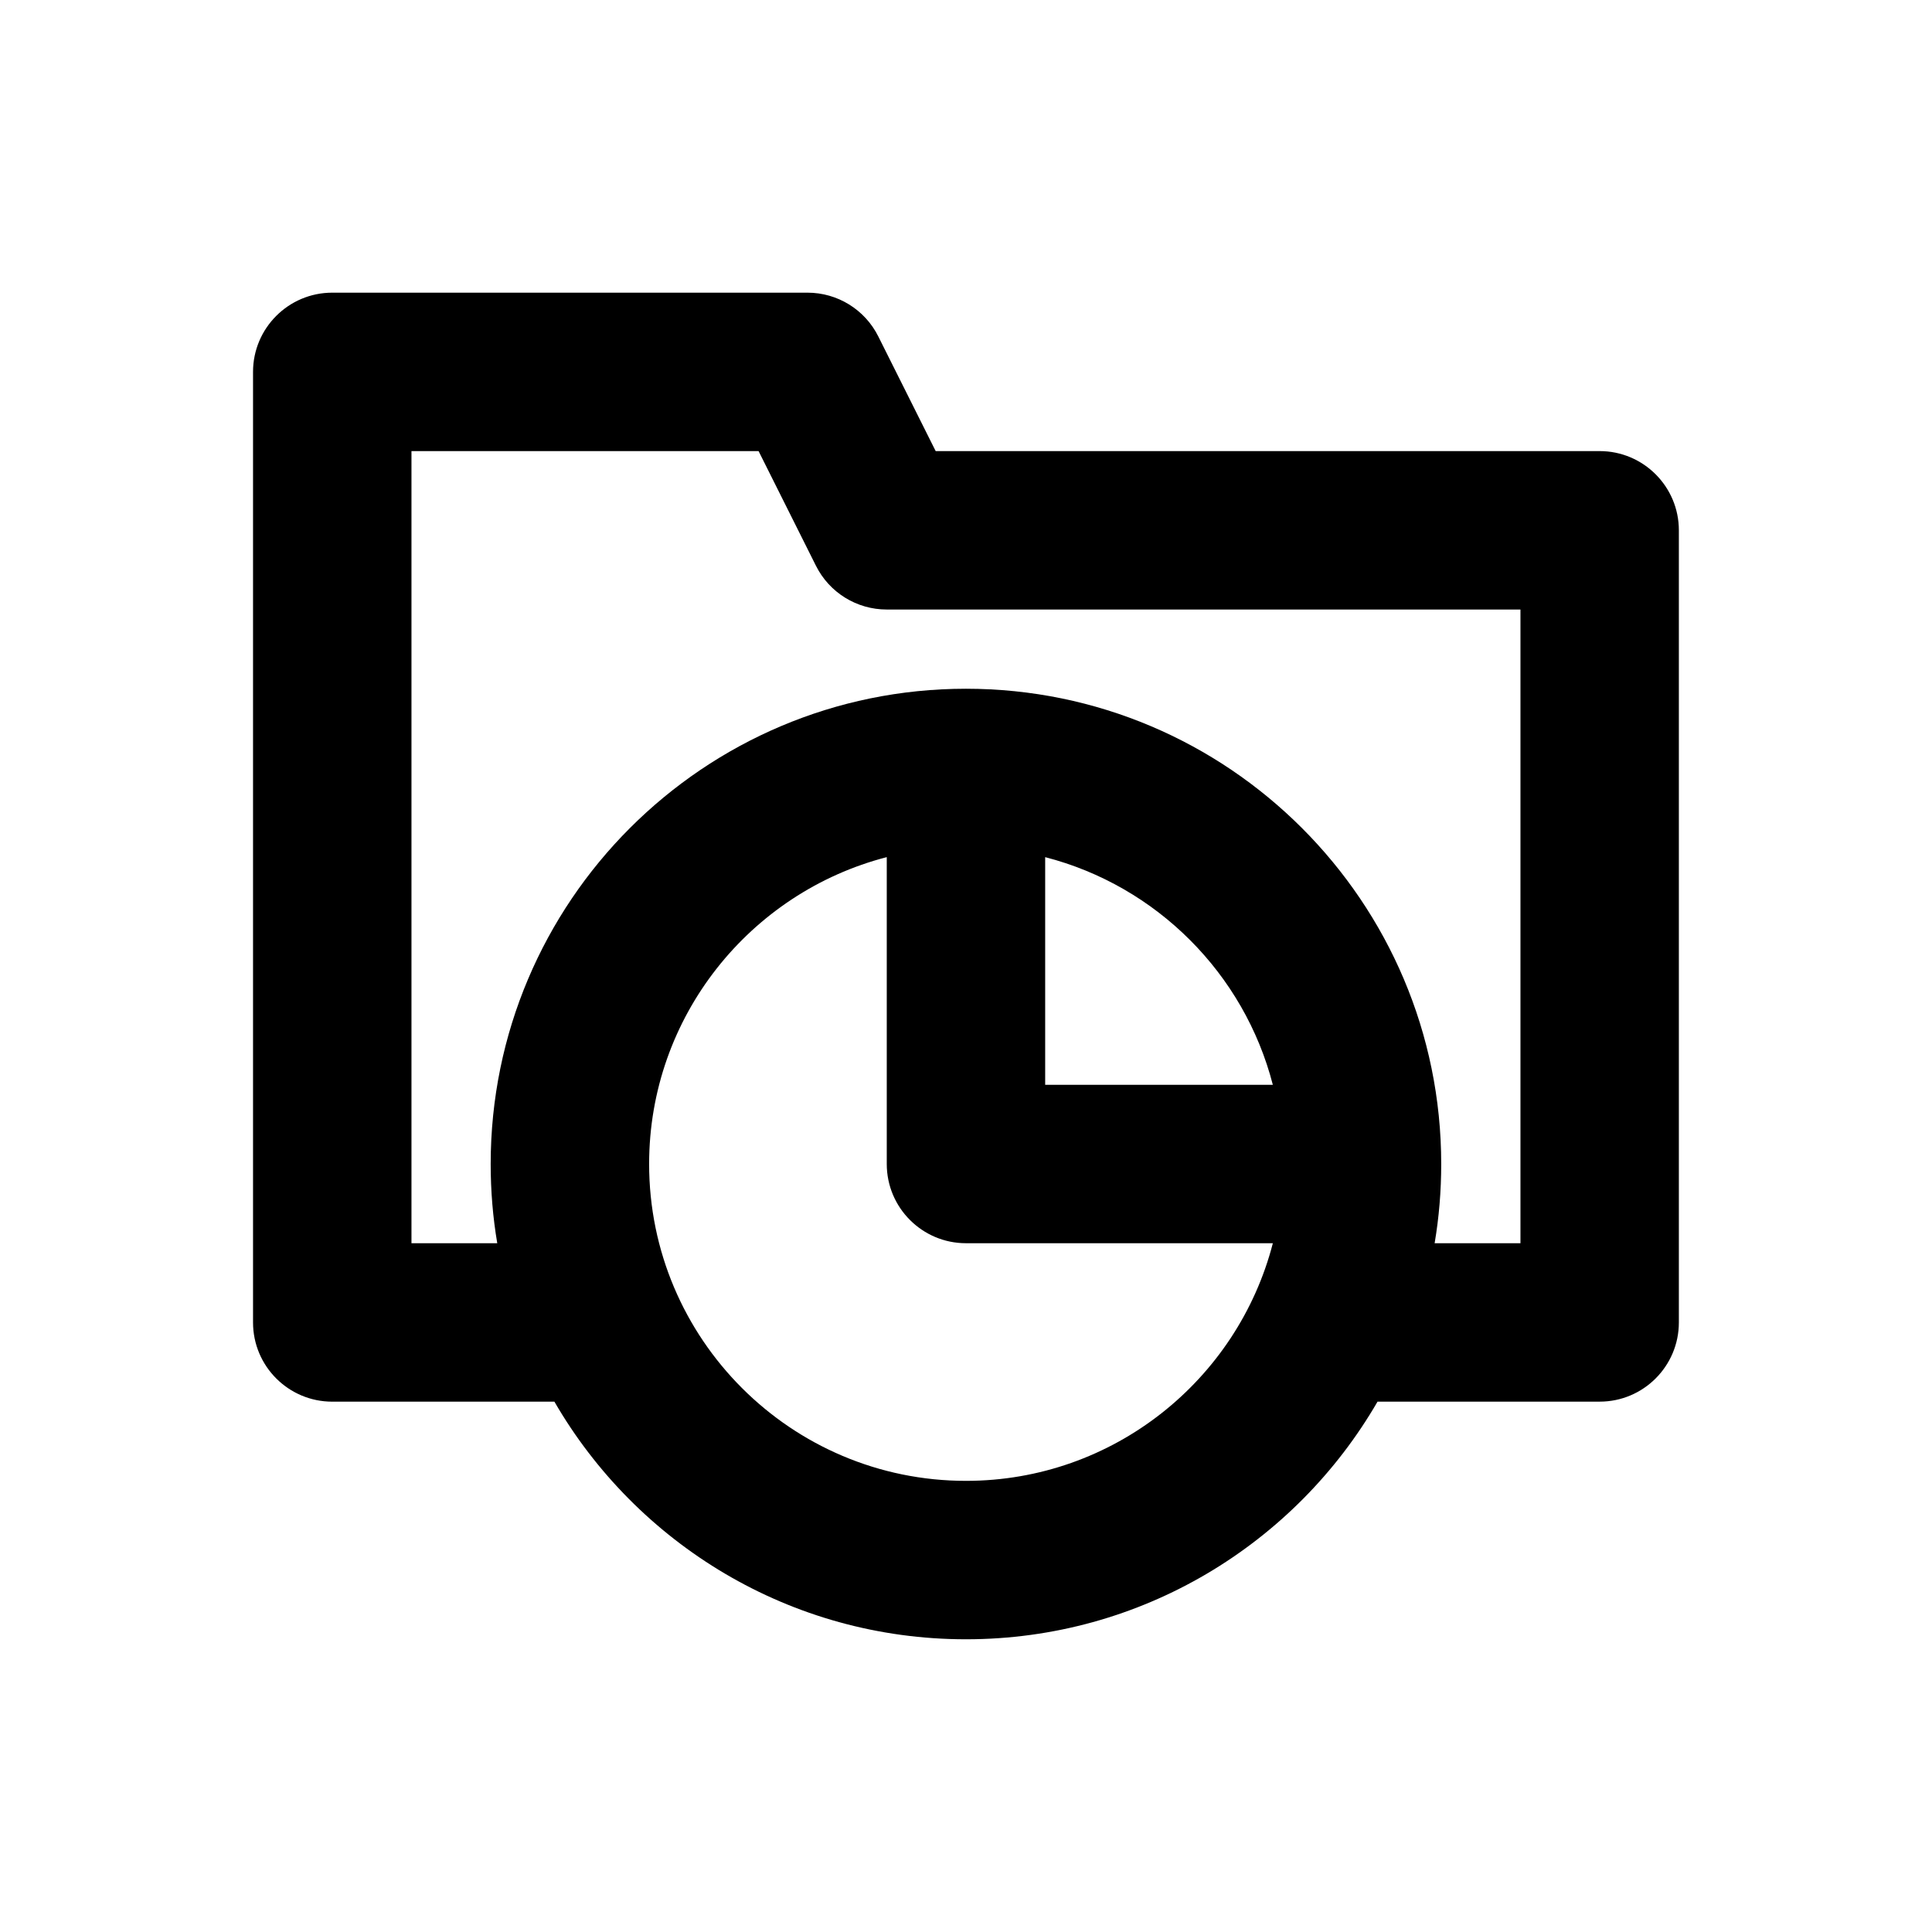
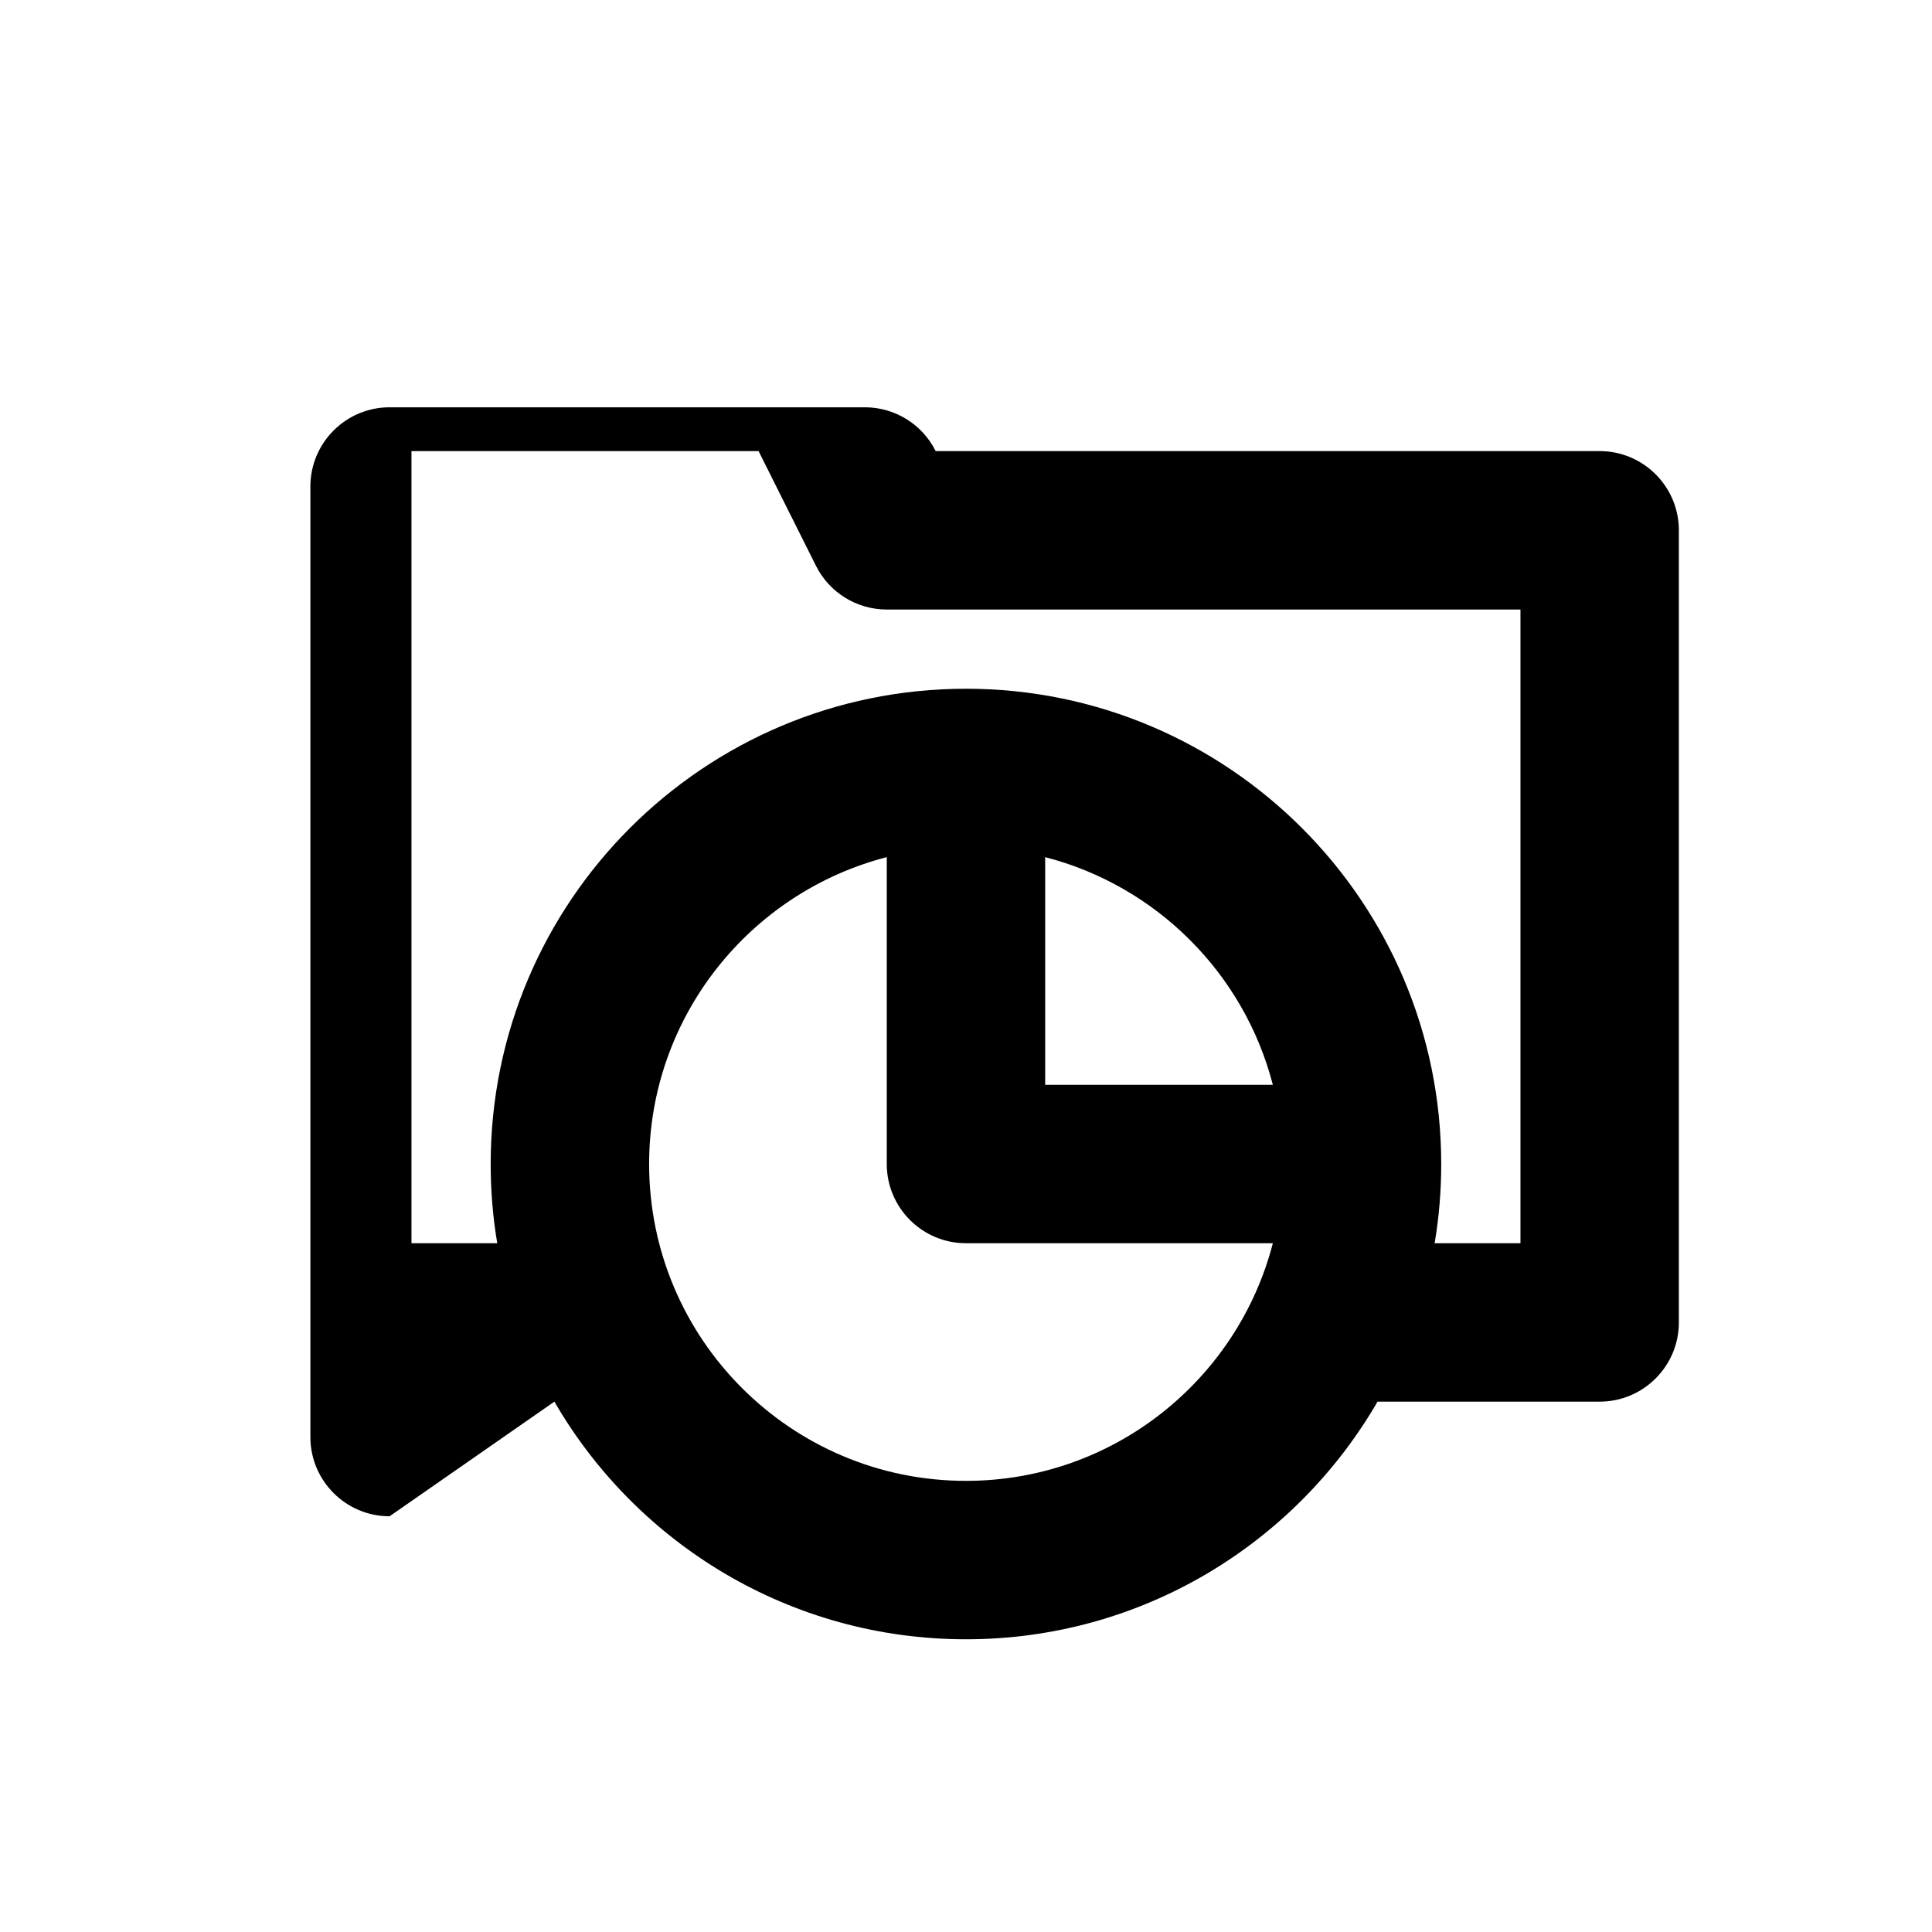
<svg xmlns="http://www.w3.org/2000/svg" fill="#000000" width="800px" height="800px" version="1.1" viewBox="144 144 512 512">
-   <path d="m290.92 515.45c21.789 37.641 62.492 62.977 109.07 62.977 46.582 0 87.285-25.336 109.07-62.977h58.863c11.586 0 20.992-9.406 20.992-20.992v-209.92c0-11.586-9.406-20.992-20.992-20.992h-175.96l-15.199-30.375c-3.547-7.117-10.812-11.609-18.766-11.609h-125.95c-11.586 0-20.992 9.406-20.992 20.992v251.91c0 11.586 9.406 20.992 20.992 20.992zm88.082-144.3c-36.191 9.34-62.977 42.234-62.977 81.324 0 46.352 37.617 83.969 83.969 83.969 39.086 0 71.98-26.785 81.324-62.977h-81.324c-11.586 0-20.992-9.406-20.992-20.992zm145.2 102.32h22.734v-167.94h-167.94c-7.957 0-15.219-4.492-18.766-11.609l-15.199-30.375h-91.988v209.92h22.734c-1.156-6.824-1.742-13.832-1.742-20.992 0-69.504 56.449-125.95 125.95-125.95s125.95 56.449 125.95 125.95c0 7.16-0.586 14.168-1.742 20.992zm-103.22-41.984v-60.332c29.492 7.598 52.73 30.836 60.332 60.332z" fill-rule="evenodd" />
+   <path d="m290.92 515.45c21.789 37.641 62.492 62.977 109.07 62.977 46.582 0 87.285-25.336 109.07-62.977h58.863c11.586 0 20.992-9.406 20.992-20.992v-209.92c0-11.586-9.406-20.992-20.992-20.992h-175.96c-3.547-7.117-10.812-11.609-18.766-11.609h-125.95c-11.586 0-20.992 9.406-20.992 20.992v251.91c0 11.586 9.406 20.992 20.992 20.992zm88.082-144.3c-36.191 9.34-62.977 42.234-62.977 81.324 0 46.352 37.617 83.969 83.969 83.969 39.086 0 71.98-26.785 81.324-62.977h-81.324c-11.586 0-20.992-9.406-20.992-20.992zm145.2 102.32h22.734v-167.94h-167.94c-7.957 0-15.219-4.492-18.766-11.609l-15.199-30.375h-91.988v209.92h22.734c-1.156-6.824-1.742-13.832-1.742-20.992 0-69.504 56.449-125.95 125.95-125.95s125.95 56.449 125.95 125.95c0 7.16-0.586 14.168-1.742 20.992zm-103.22-41.984v-60.332c29.492 7.598 52.73 30.836 60.332 60.332z" fill-rule="evenodd" />
</svg>